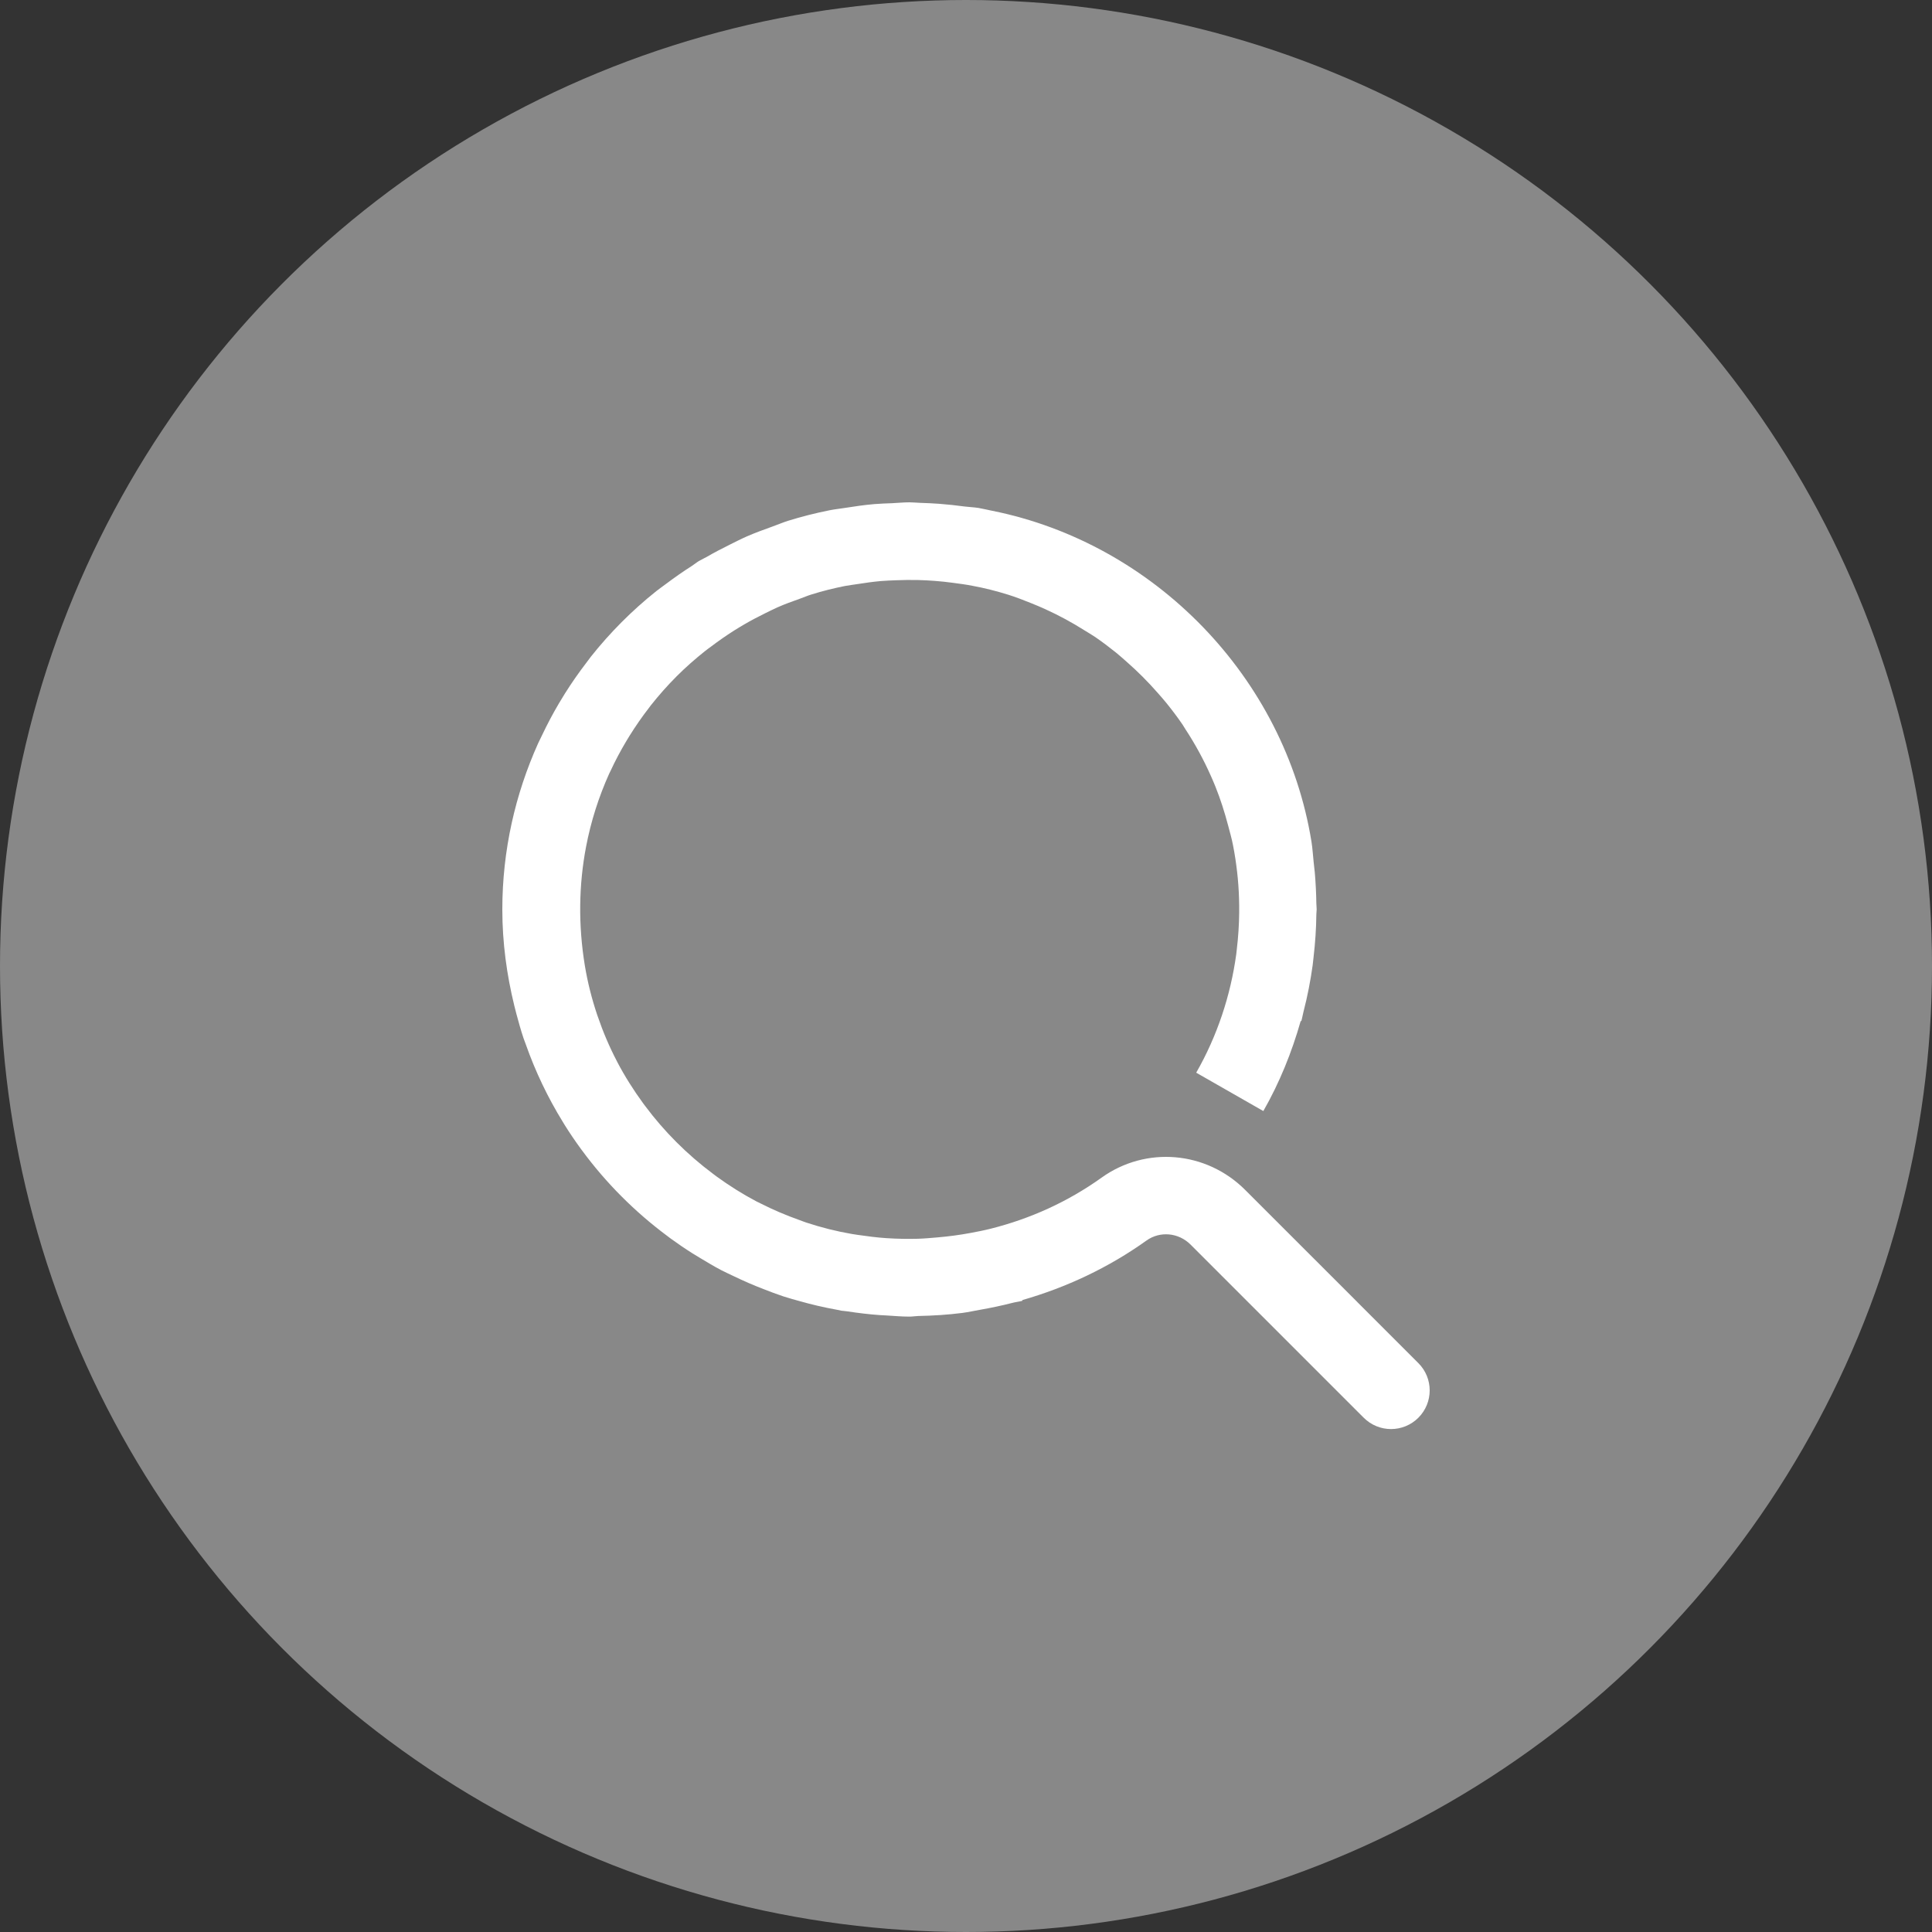
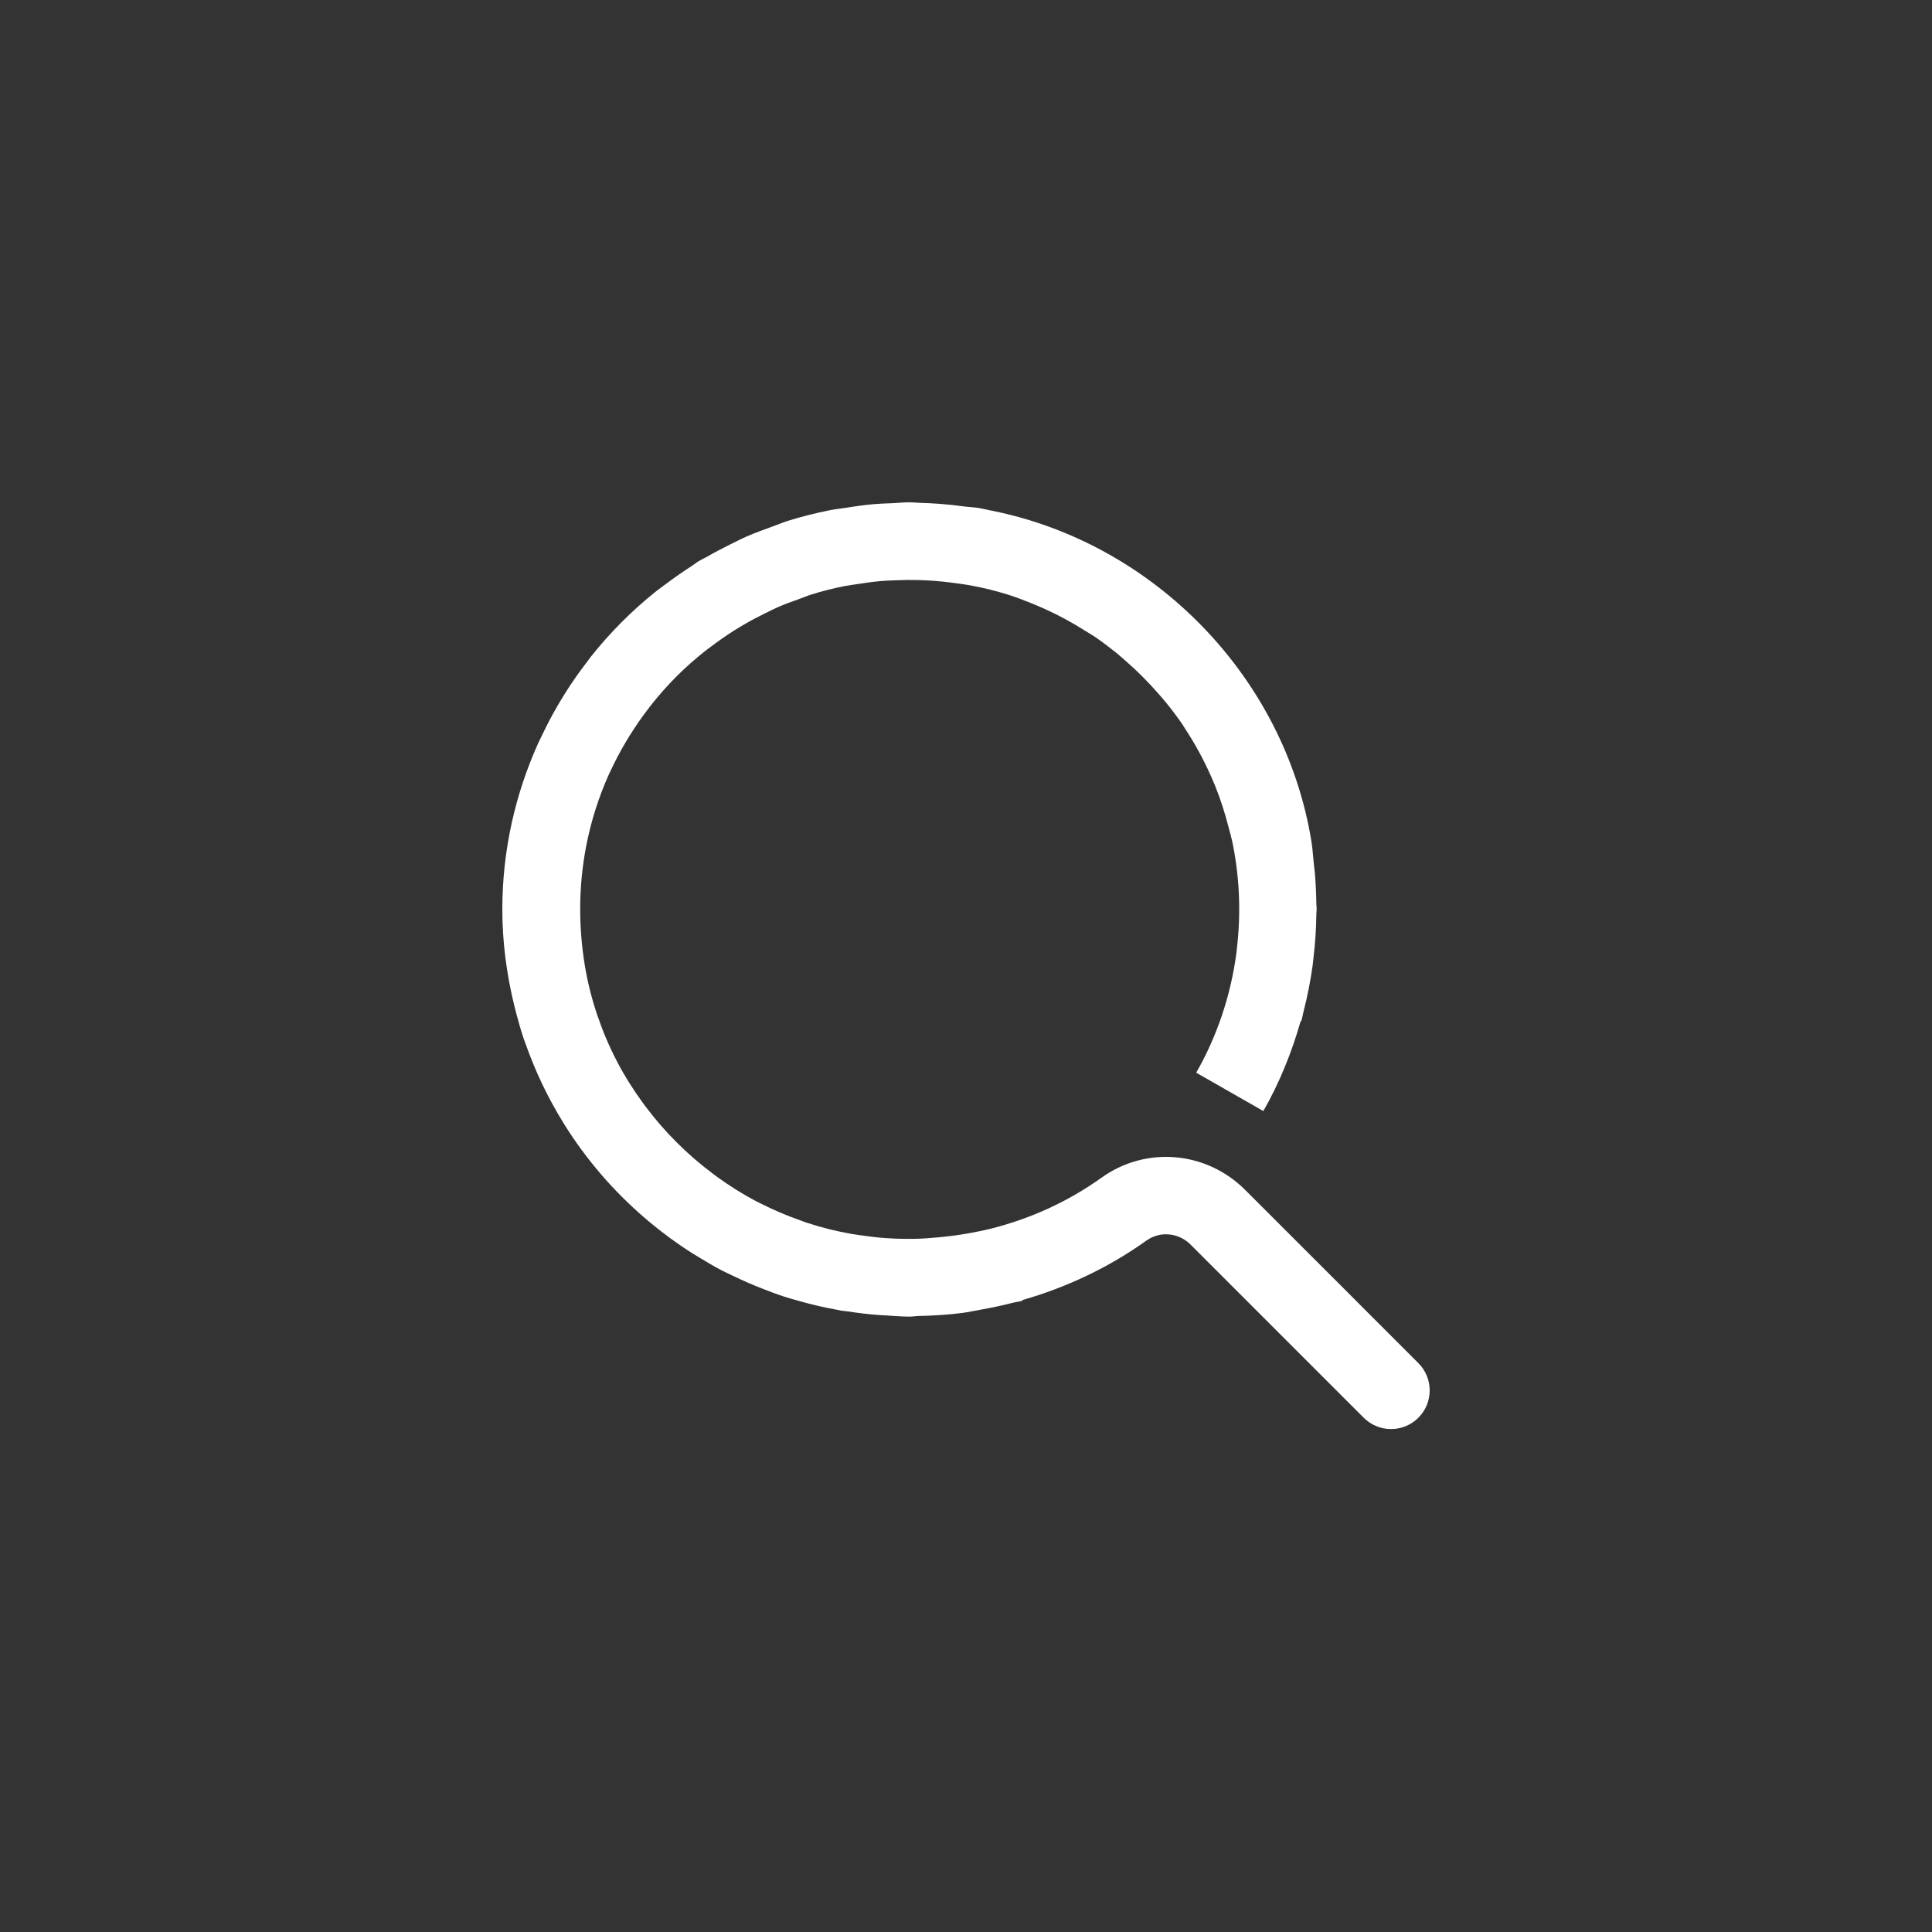
<svg xmlns="http://www.w3.org/2000/svg" width="100px" height="100px" viewBox="0 0 100 100" version="1.1">
  <rect x="0" y="0" width="100" height="100" fill="#333333" stroke="none" />
  <title>icon-ampli-mini</title>
  <desc>Created with Sketch.</desc>
  <defs />
  <g id="Amplifon-new-Iconography" stroke="none" stroke-width="1" fill="none" fill-rule="evenodd">
    <g id="icon-ampli-mini">
      <g id="Group-13-Copy">
        <g id="Group-3-Copy-2">
-           <circle id="Oval-4" fill="#888888" fill-rule="nonzero" cx="50" cy="50" r="50" />
          <g id="Family-overview/ampli-mini_30x30" transform="translate(20, 20)" fill="#FFFFFF">
            <path d="M53.414,50.554 L50.24,47.38 L50.242,47.38 L44.45,41.59 C42.438,39.578 39.314,39.31 37.018,40.954 C35.27,42.206 33.328,43.082 31.284,43.596 C30.944,43.682 30.6,43.75 30.254,43.814 C29.68,43.922 29.102,43.998 28.52,44.048 C28.184,44.076 27.85,44.108 27.512,44.118 C26.982,44.13 26.448,44.124 25.912,44.088 C25.908,44.088 25.904,44.088 25.9,44.088 C25.406,44.056 24.91,43.992 24.416,43.92 C24.312,43.902 24.206,43.89 24.102,43.872 C23.296,43.734 22.508,43.534 21.74,43.282 C21.622,43.244 21.508,43.196 21.39,43.154 C20.696,42.908 20.02,42.622 19.368,42.29 C19.296,42.252 19.22,42.22 19.148,42.182 C18.432,41.804 17.748,41.372 17.094,40.898 C17.026,40.848 16.96,40.796 16.892,40.746 C15.562,39.75 14.378,38.568 13.386,37.236 C13.352,37.192 13.318,37.148 13.286,37.102 C12.79,36.422 12.336,35.706 11.944,34.958 C11.942,34.954 11.94,34.95 11.94,34.946 C11.546,34.196 11.212,33.41 10.936,32.602 C10.926,32.572 10.914,32.542 10.904,32.512 C10.628,31.688 10.414,30.84 10.27,29.97 C9.928,27.88 9.956,25.804 10.336,23.82 C10.586,22.512 10.99,21.244 11.536,20.034 C11.554,19.994 11.576,19.956 11.594,19.918 C11.842,19.38 12.12,18.858 12.426,18.346 C12.476,18.262 12.526,18.18 12.578,18.096 C12.892,17.592 13.23,17.102 13.598,16.628 C13.628,16.59 13.656,16.55 13.686,16.51 C14.102,15.986 14.548,15.48 15.03,14.998 C15.494,14.534 15.982,14.108 16.484,13.706 C16.592,13.62 16.706,13.54 16.816,13.458 C17.192,13.172 17.58,12.904 17.976,12.65 C18.164,12.532 18.354,12.416 18.548,12.304 C18.886,12.106 19.232,11.928 19.582,11.754 C19.804,11.646 20.02,11.534 20.246,11.434 C20.628,11.266 21.02,11.124 21.412,10.986 C21.602,10.918 21.788,10.836 21.982,10.776 C22.554,10.596 23.138,10.45 23.73,10.332 C23.944,10.29 24.166,10.268 24.382,10.232 C24.788,10.168 25.194,10.11 25.606,10.074 C25.862,10.052 26.122,10.046 26.382,10.034 C26.758,10.02 27.136,10.012 27.514,10.022 C27.804,10.03 28.09,10.044 28.374,10.066 C28.694,10.088 29.016,10.126 29.336,10.168 C29.67,10.212 30.004,10.256 30.33,10.32 C30.96,10.436 31.574,10.592 32.178,10.78 C32.578,10.906 32.968,11.056 33.354,11.212 C33.614,11.314 33.87,11.426 34.124,11.54 C34.822,11.858 35.492,12.222 36.134,12.628 C36.32,12.744 36.508,12.852 36.69,12.974 C37.062,13.23 37.42,13.502 37.772,13.784 C37.958,13.936 38.136,14.096 38.318,14.256 C38.89,14.758 39.43,15.298 39.93,15.872 C40.078,16.042 40.228,16.208 40.37,16.384 C40.664,16.748 40.948,17.122 41.212,17.51 C41.262,17.584 41.304,17.662 41.352,17.736 C41.856,18.502 42.298,19.314 42.674,20.16 C42.754,20.34 42.832,20.52 42.906,20.704 C43.17,21.36 43.386,22.038 43.568,22.73 C43.656,23.068 43.754,23.4 43.82,23.746 C43.912,24.208 43.982,24.68 44.036,25.156 C44.046,25.26 44.06,25.364 44.068,25.468 C44.112,25.928 44.134,26.394 44.14,26.864 C44.142,26.99 44.14,27.116 44.14,27.242 C44.134,27.872 44.092,28.5 44.018,29.124 C44.008,29.208 44,29.292 43.99,29.376 C43.696,31.538 42.998,33.63 41.916,35.522 L45.39,37.508 C46.23,36.038 46.864,34.466 47.324,32.846 L47.358,32.854 C47.39,32.742 47.406,32.626 47.436,32.512 C47.45,32.458 47.458,32.406 47.472,32.352 C47.678,31.56 47.832,30.76 47.944,29.952 C47.962,29.814 47.974,29.676 47.99,29.538 C48.076,28.804 48.126,28.068 48.134,27.326 C48.134,27.242 48.15,27.158 48.15,27.074 C48.15,26.97 48.136,26.868 48.134,26.764 C48.126,26.232 48.1,25.7 48.054,25.166 C48.038,24.982 48.016,24.8 47.994,24.616 C47.956,24.266 47.938,23.918 47.882,23.568 C46.508,15.062 39.758,8.124 31.348,6.436 C31.328,6.432 31.308,6.428 31.288,6.424 C31.074,6.382 30.866,6.328 30.652,6.292 C30.414,6.254 30.176,6.248 29.94,6.218 C29.498,6.158 29.054,6.11 28.604,6.076 C28.28,6.054 27.958,6.036 27.636,6.028 C27.448,6.022 27.264,6 27.076,6 C26.77,6 26.474,6.032 26.172,6.046 C25.868,6.058 25.562,6.066 25.258,6.092 C24.742,6.136 24.236,6.21 23.732,6.29 C23.466,6.332 23.198,6.36 22.936,6.412 C22.208,6.558 21.492,6.738 20.792,6.956 C20.52,7.042 20.256,7.156 19.986,7.252 C19.54,7.412 19.094,7.574 18.662,7.762 C18.36,7.894 18.068,8.046 17.772,8.192 C17.368,8.392 16.97,8.598 16.582,8.824 C16.498,8.872 16.408,8.91 16.324,8.96 C16.274,8.99 16.22,9.012 16.17,9.042 C16.044,9.118 15.928,9.218 15.802,9.298 C15.35,9.586 14.91,9.894 14.482,10.216 C14.31,10.344 14.136,10.466 13.966,10.6 C12.714,11.598 11.58,12.736 10.584,13.99 C10.502,14.094 10.428,14.2 10.348,14.306 C9.954,14.82 9.582,15.352 9.236,15.904 C9.132,16.068 9.032,16.234 8.934,16.4 C8.616,16.938 8.324,17.49 8.056,18.056 C7.99,18.196 7.918,18.332 7.854,18.472 C6.672,21.102 6,24.008 6,27.074 C6,28.796 6.23,30.46 6.622,32.062 C6.654,32.202 6.692,32.338 6.728,32.476 C6.842,32.904 6.96,33.328 7.1,33.744 C7.136,33.852 7.18,33.958 7.218,34.064 C7.716,35.476 8.36,36.818 9.134,38.074 C9.166,38.128 9.198,38.182 9.232,38.236 C9.502,38.668 9.788,39.086 10.088,39.496 C10.102,39.514 10.114,39.53 10.126,39.546 C11.372,41.236 12.86,42.726 14.544,43.978 C14.602,44.022 14.658,44.064 14.716,44.108 C15.086,44.376 15.462,44.634 15.85,44.878 C15.982,44.962 16.116,45.04 16.248,45.12 C16.606,45.336 16.964,45.55 17.334,45.744 C17.542,45.852 17.756,45.948 17.968,46.05 C18.474,46.294 18.99,46.52 19.518,46.722 C19.856,46.854 20.194,46.984 20.54,47.098 C20.82,47.19 21.104,47.266 21.388,47.346 C21.692,47.432 21.998,47.512 22.308,47.584 C22.648,47.662 22.988,47.734 23.334,47.796 C23.404,47.808 23.474,47.828 23.544,47.84 C23.646,47.856 23.746,47.858 23.846,47.874 C24.408,47.96 24.976,48.03 25.552,48.07 C25.652,48.078 25.752,48.08 25.854,48.086 C26.26,48.11 26.664,48.148 27.076,48.148 C27.226,48.148 27.372,48.12 27.524,48.116 C28.294,48.1 29.06,48.054 29.818,47.956 C30.124,47.916 30.424,47.846 30.728,47.794 C31.288,47.696 31.844,47.58 32.394,47.438 C32.57,47.392 32.75,47.376 32.924,47.326 L32.914,47.292 C35.196,46.638 37.372,45.618 39.348,44.206 C40.044,43.712 41,43.798 41.622,44.418 L50.586,53.382 C50.976,53.772 51.488,53.968 52,53.968 C52.512,53.968 53.024,53.772 53.414,53.382 C54.196,52.6 54.196,51.336 53.414,50.554" id="icon_ampli_mini_30x30" />
          </g>
        </g>
      </g>
    </g>
  </g>
</svg>